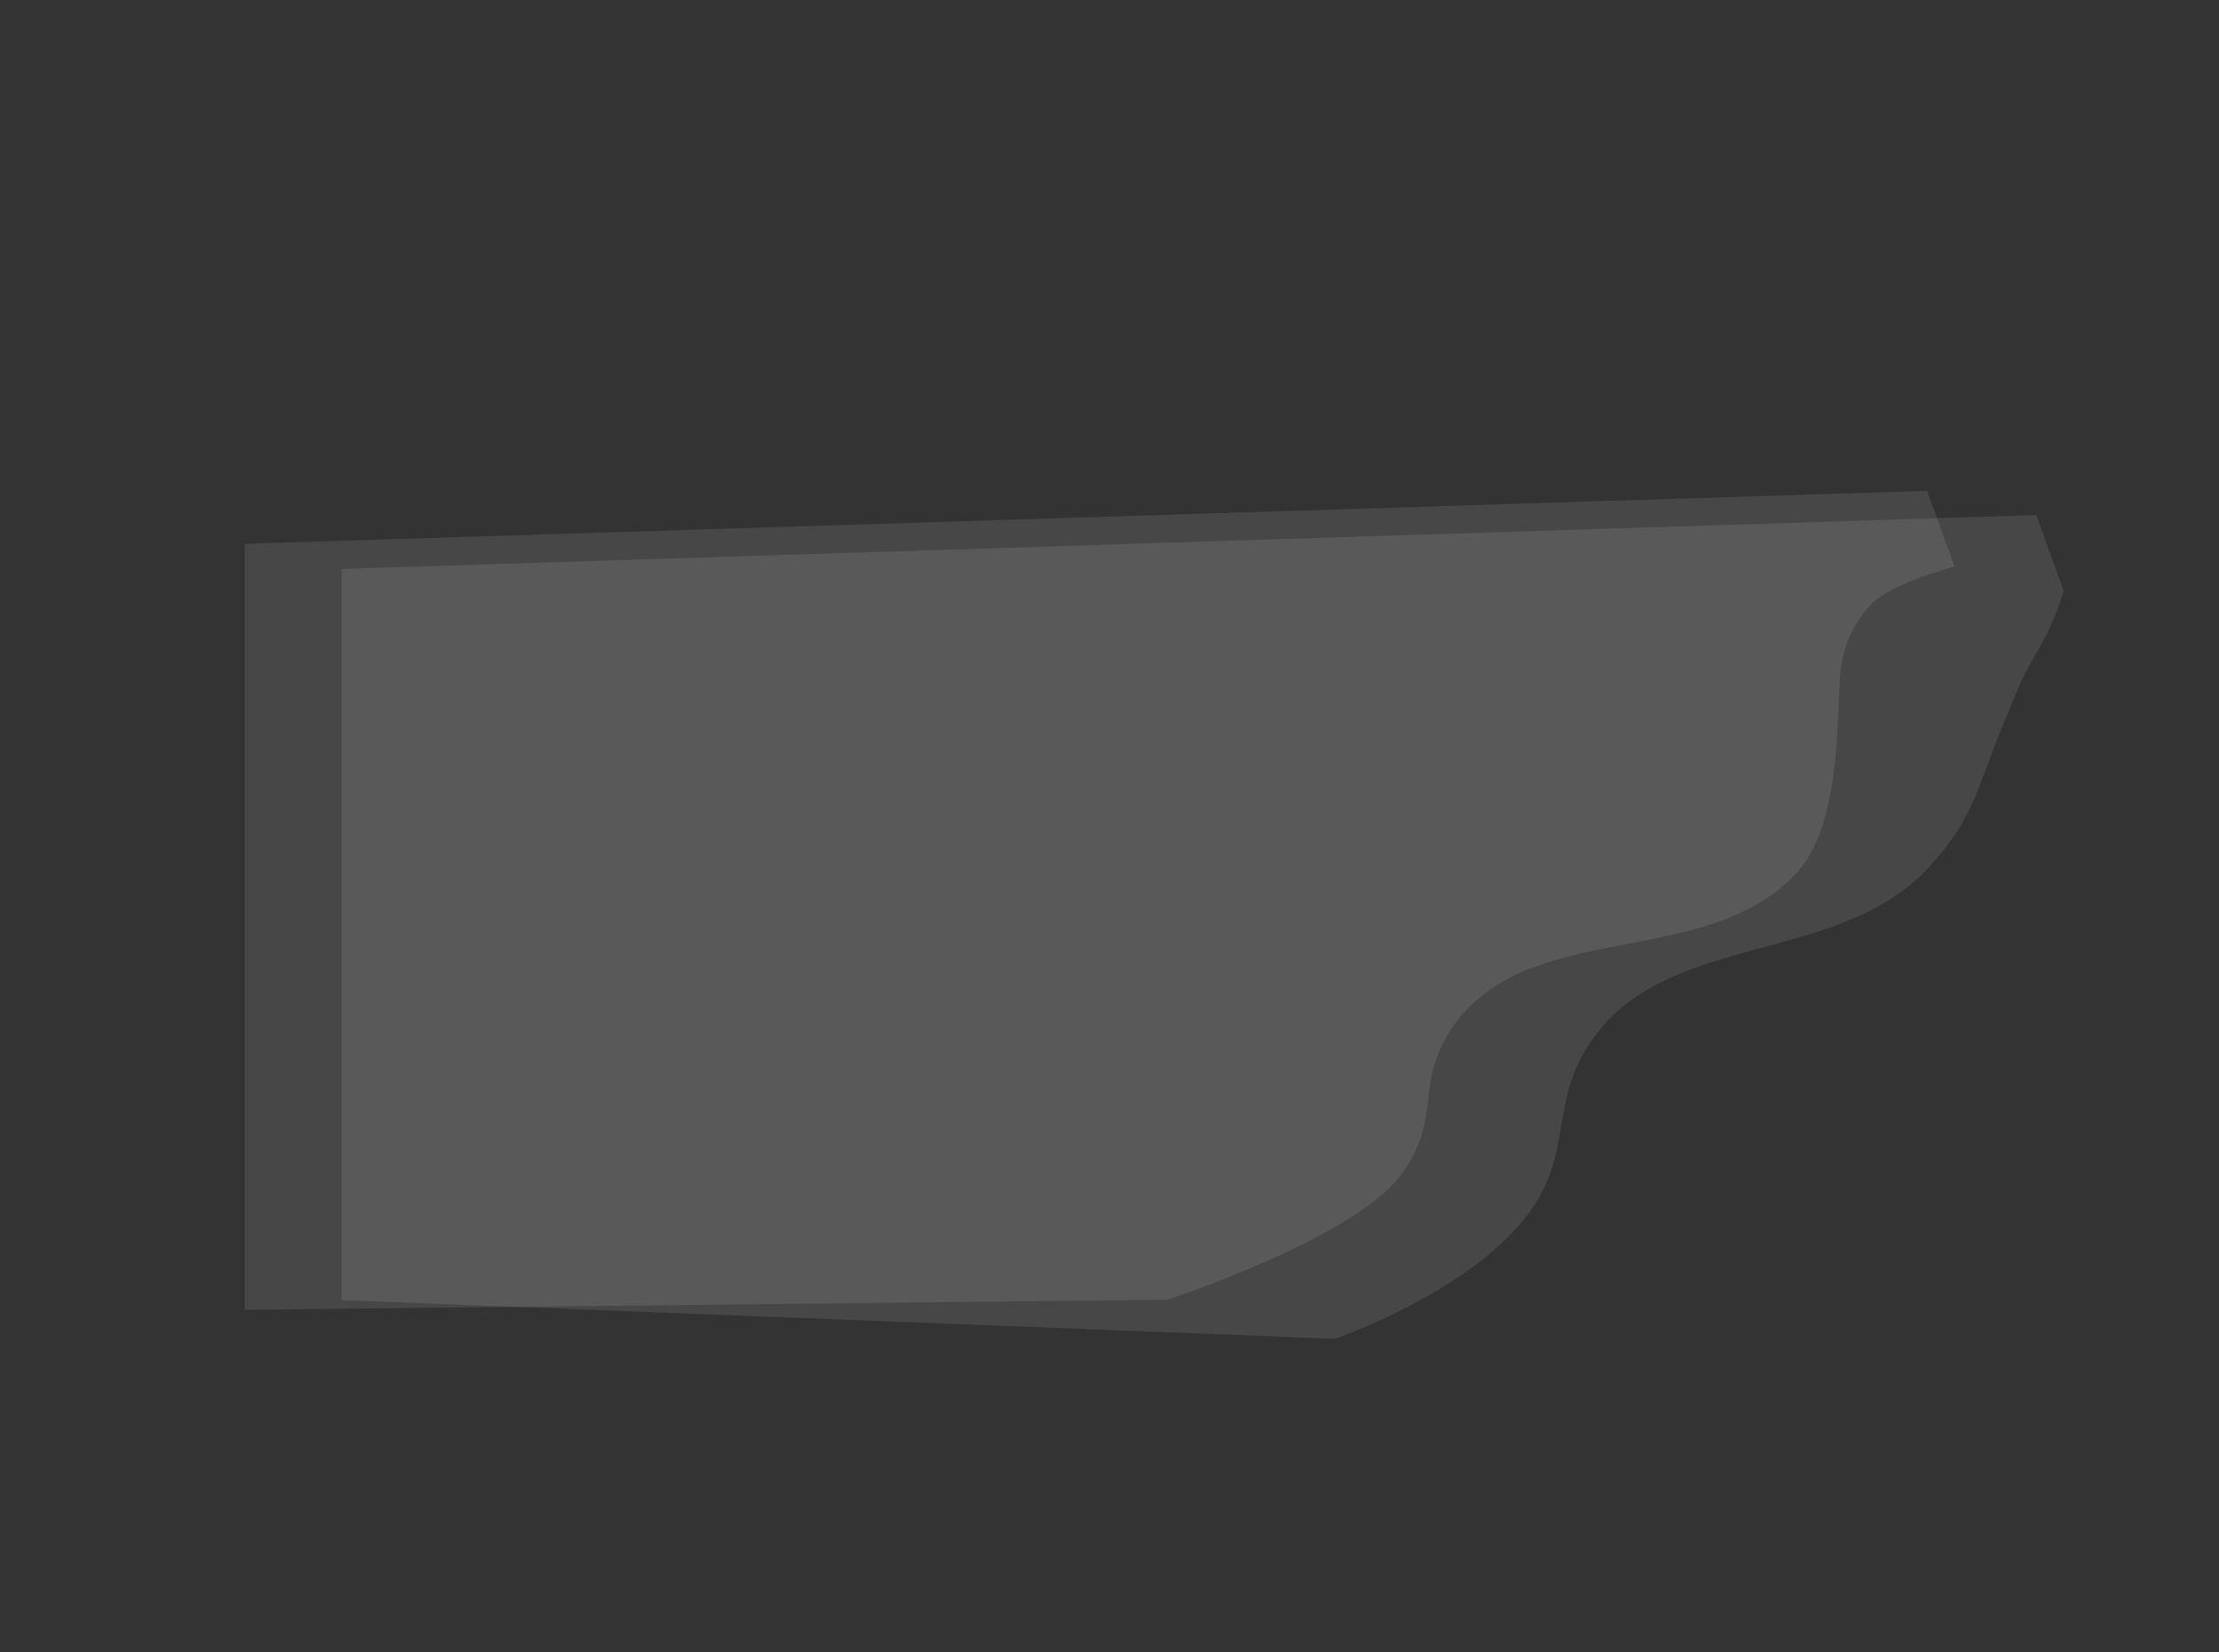
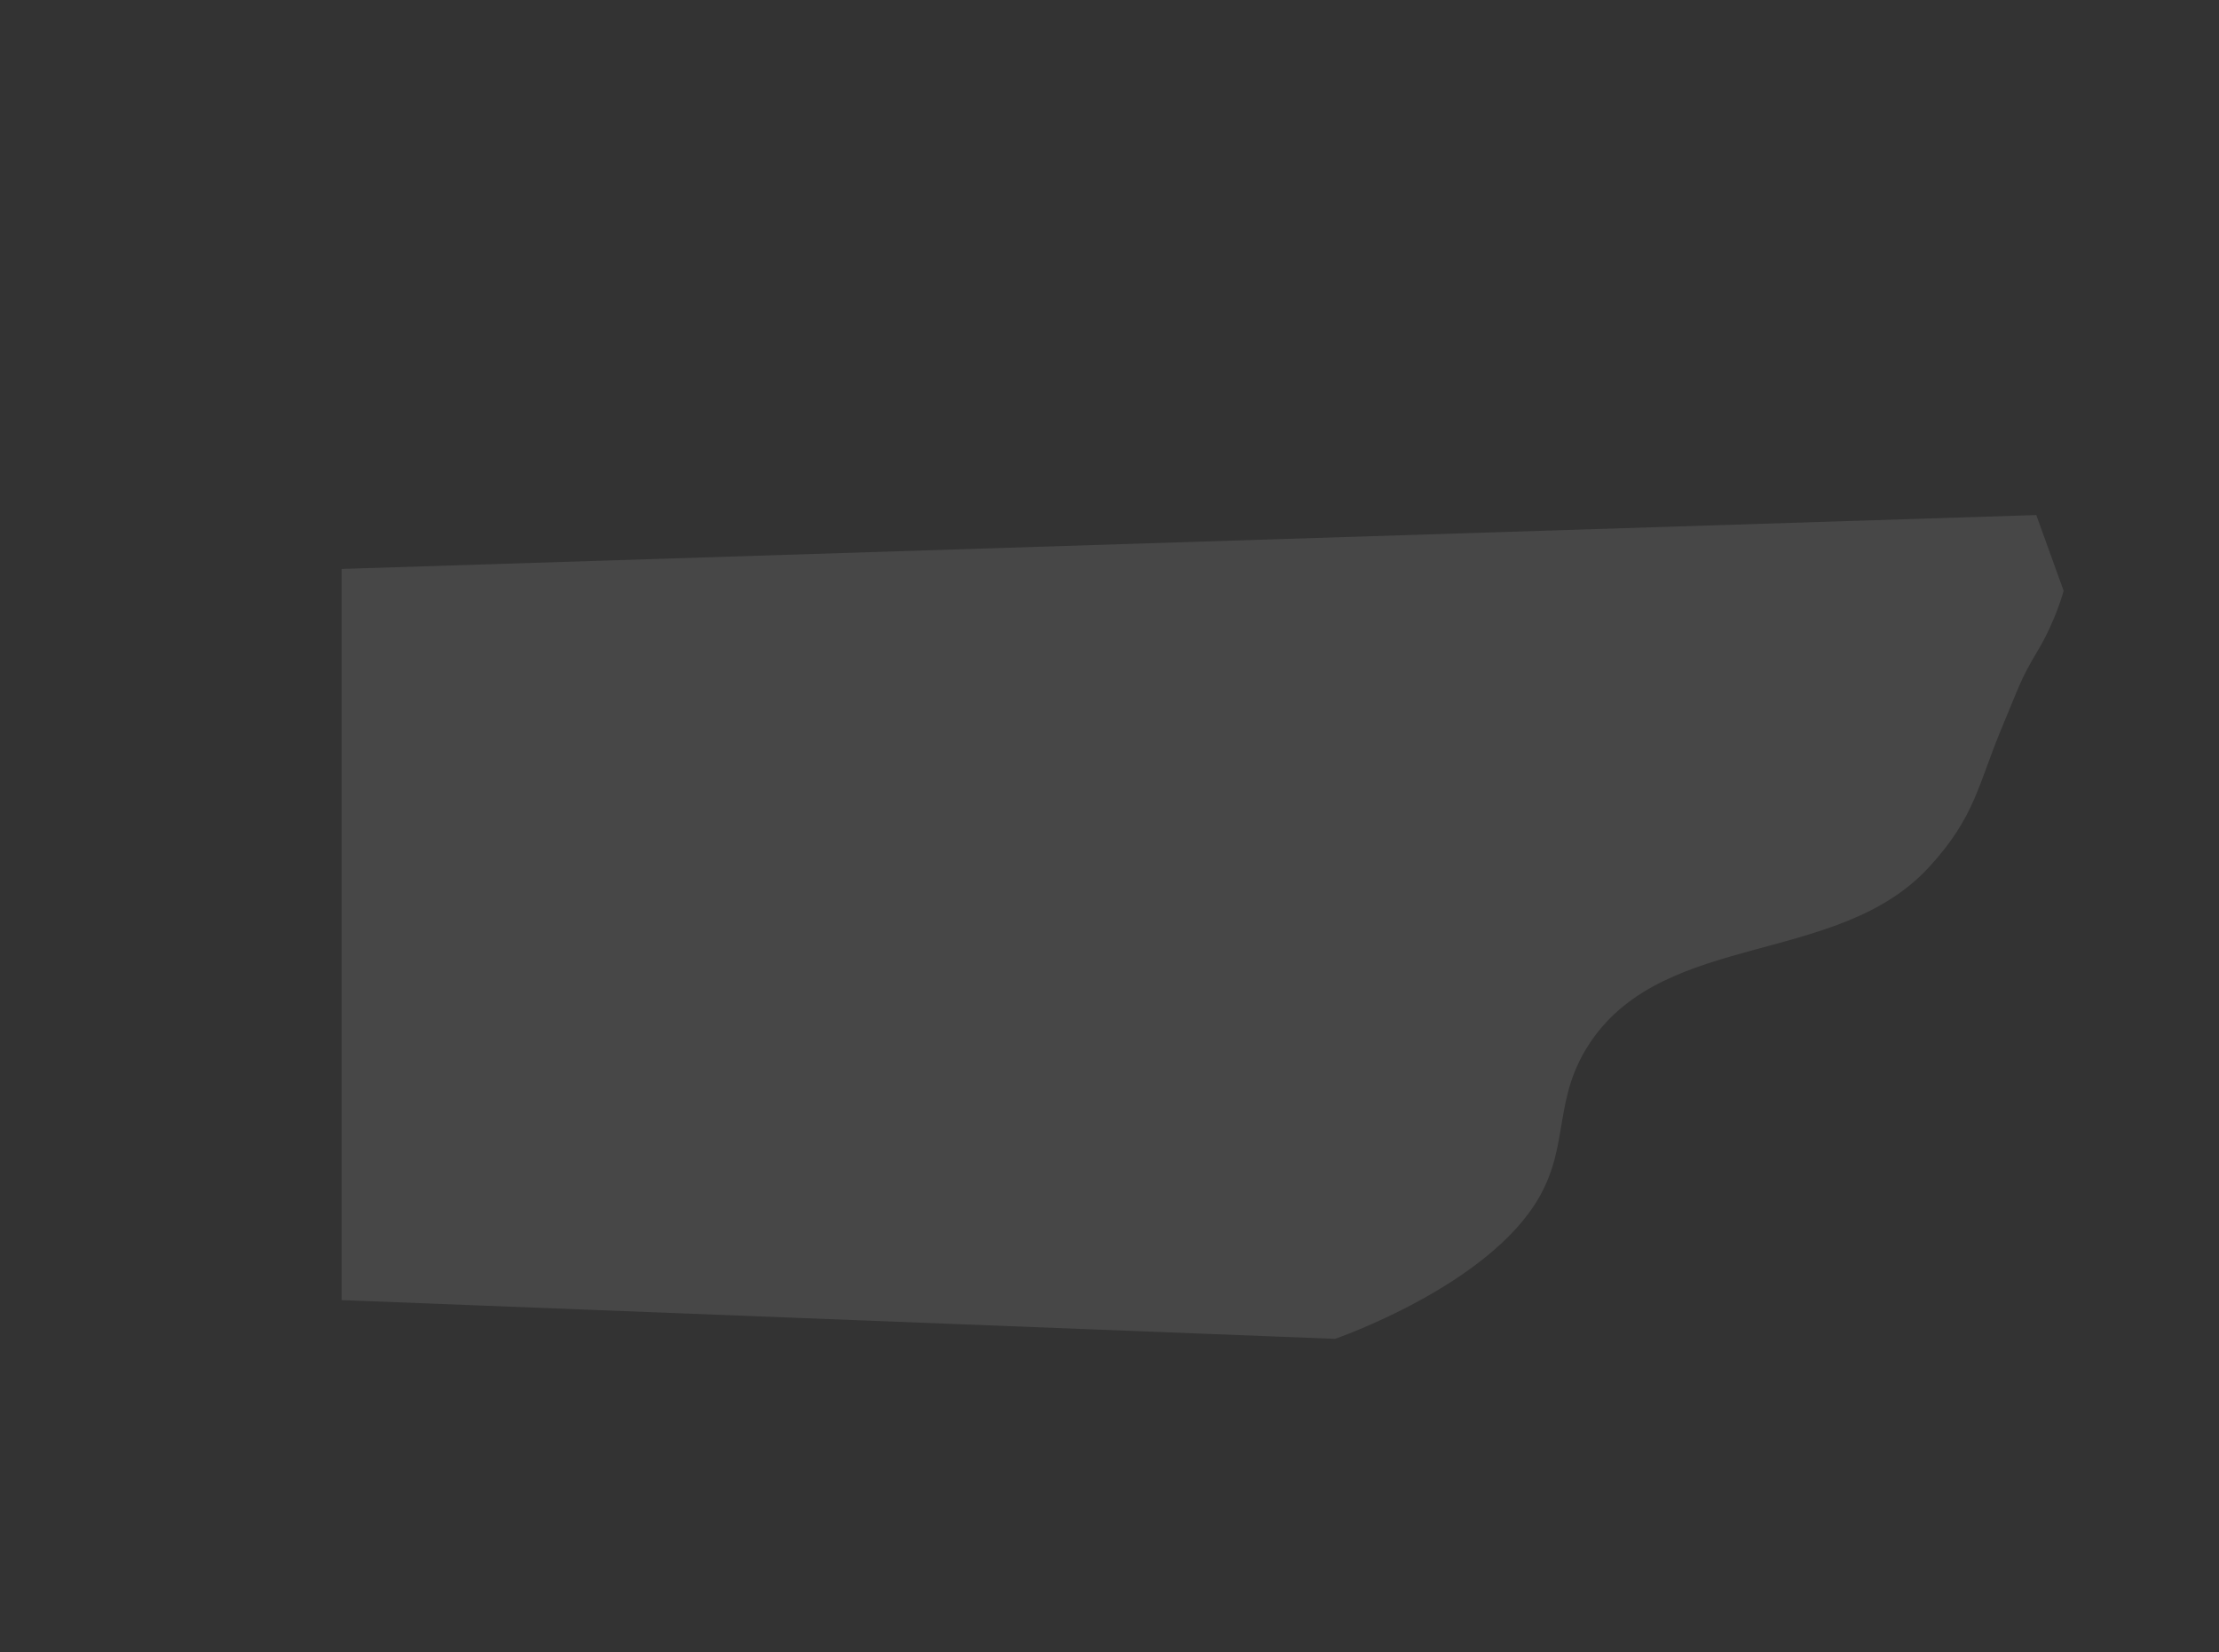
<svg xmlns="http://www.w3.org/2000/svg" width="4398" height="3274" viewBox="0 0 4398 3274" fill="none">
  <rect x="0" y="0" width="4398" height="3274" fill="#333333" stroke="none" />
-   <path opacity="0.1" d="M3153.7 2063.08C3303.4 1844.73 3643.41 1913.85 3822.7 1719.07C3915.99 1617.72 3919.79 1555.31 3970 1436.27C4002.2 1359.92 4003.64 1348.13 4039.04 1289.05C4074.45 1229.97 4090.07 1170.79 4090.07 1170.79L4035.85 1020.7L677 1127.5L677.001 2576.5L2645.98 2653.27C2645.98 2653.27 2950.58 2548.56 3050.86 2372.24C3111.85 2265 3077.07 2174.86 3153.7 2063.08Z" fill="white" />
-   <path opacity="0.1" d="M2878.94 2035.8C3028.67 1817.52 3382.19 1924.05 3561.51 1729.33C3654.81 1628.02 3638.4 1394.38 3649.24 1319.66C3655.18 1278.72 3672.02 1237.72 3708.82 1197.27C3745.63 1156.81 3873.71 1122.73 3873.71 1122.73L3819.51 972.721L485.122 1077.72L485.119 2595.72L2313.17 2575.79C2313.17 2575.79 2690.42 2453.07 2780.7 2323.18C2859.49 2209.83 2802.29 2147.54 2878.94 2035.8Z" fill="white" />
+   <path opacity="0.1" d="M3153.7 2063.08C3303.4 1844.73 3643.41 1913.85 3822.7 1719.07C3915.99 1617.72 3919.79 1555.31 3970 1436.27C4002.2 1359.92 4003.64 1348.13 4039.04 1289.05C4074.45 1229.97 4090.07 1170.79 4090.07 1170.79L4035.85 1020.7L677 1127.5L677.001 2576.5L2645.98 2653.27C2645.98 2653.27 2950.58 2548.56 3050.86 2372.24C3111.85 2265 3077.07 2174.86 3153.7 2063.08" fill="white" />
</svg>